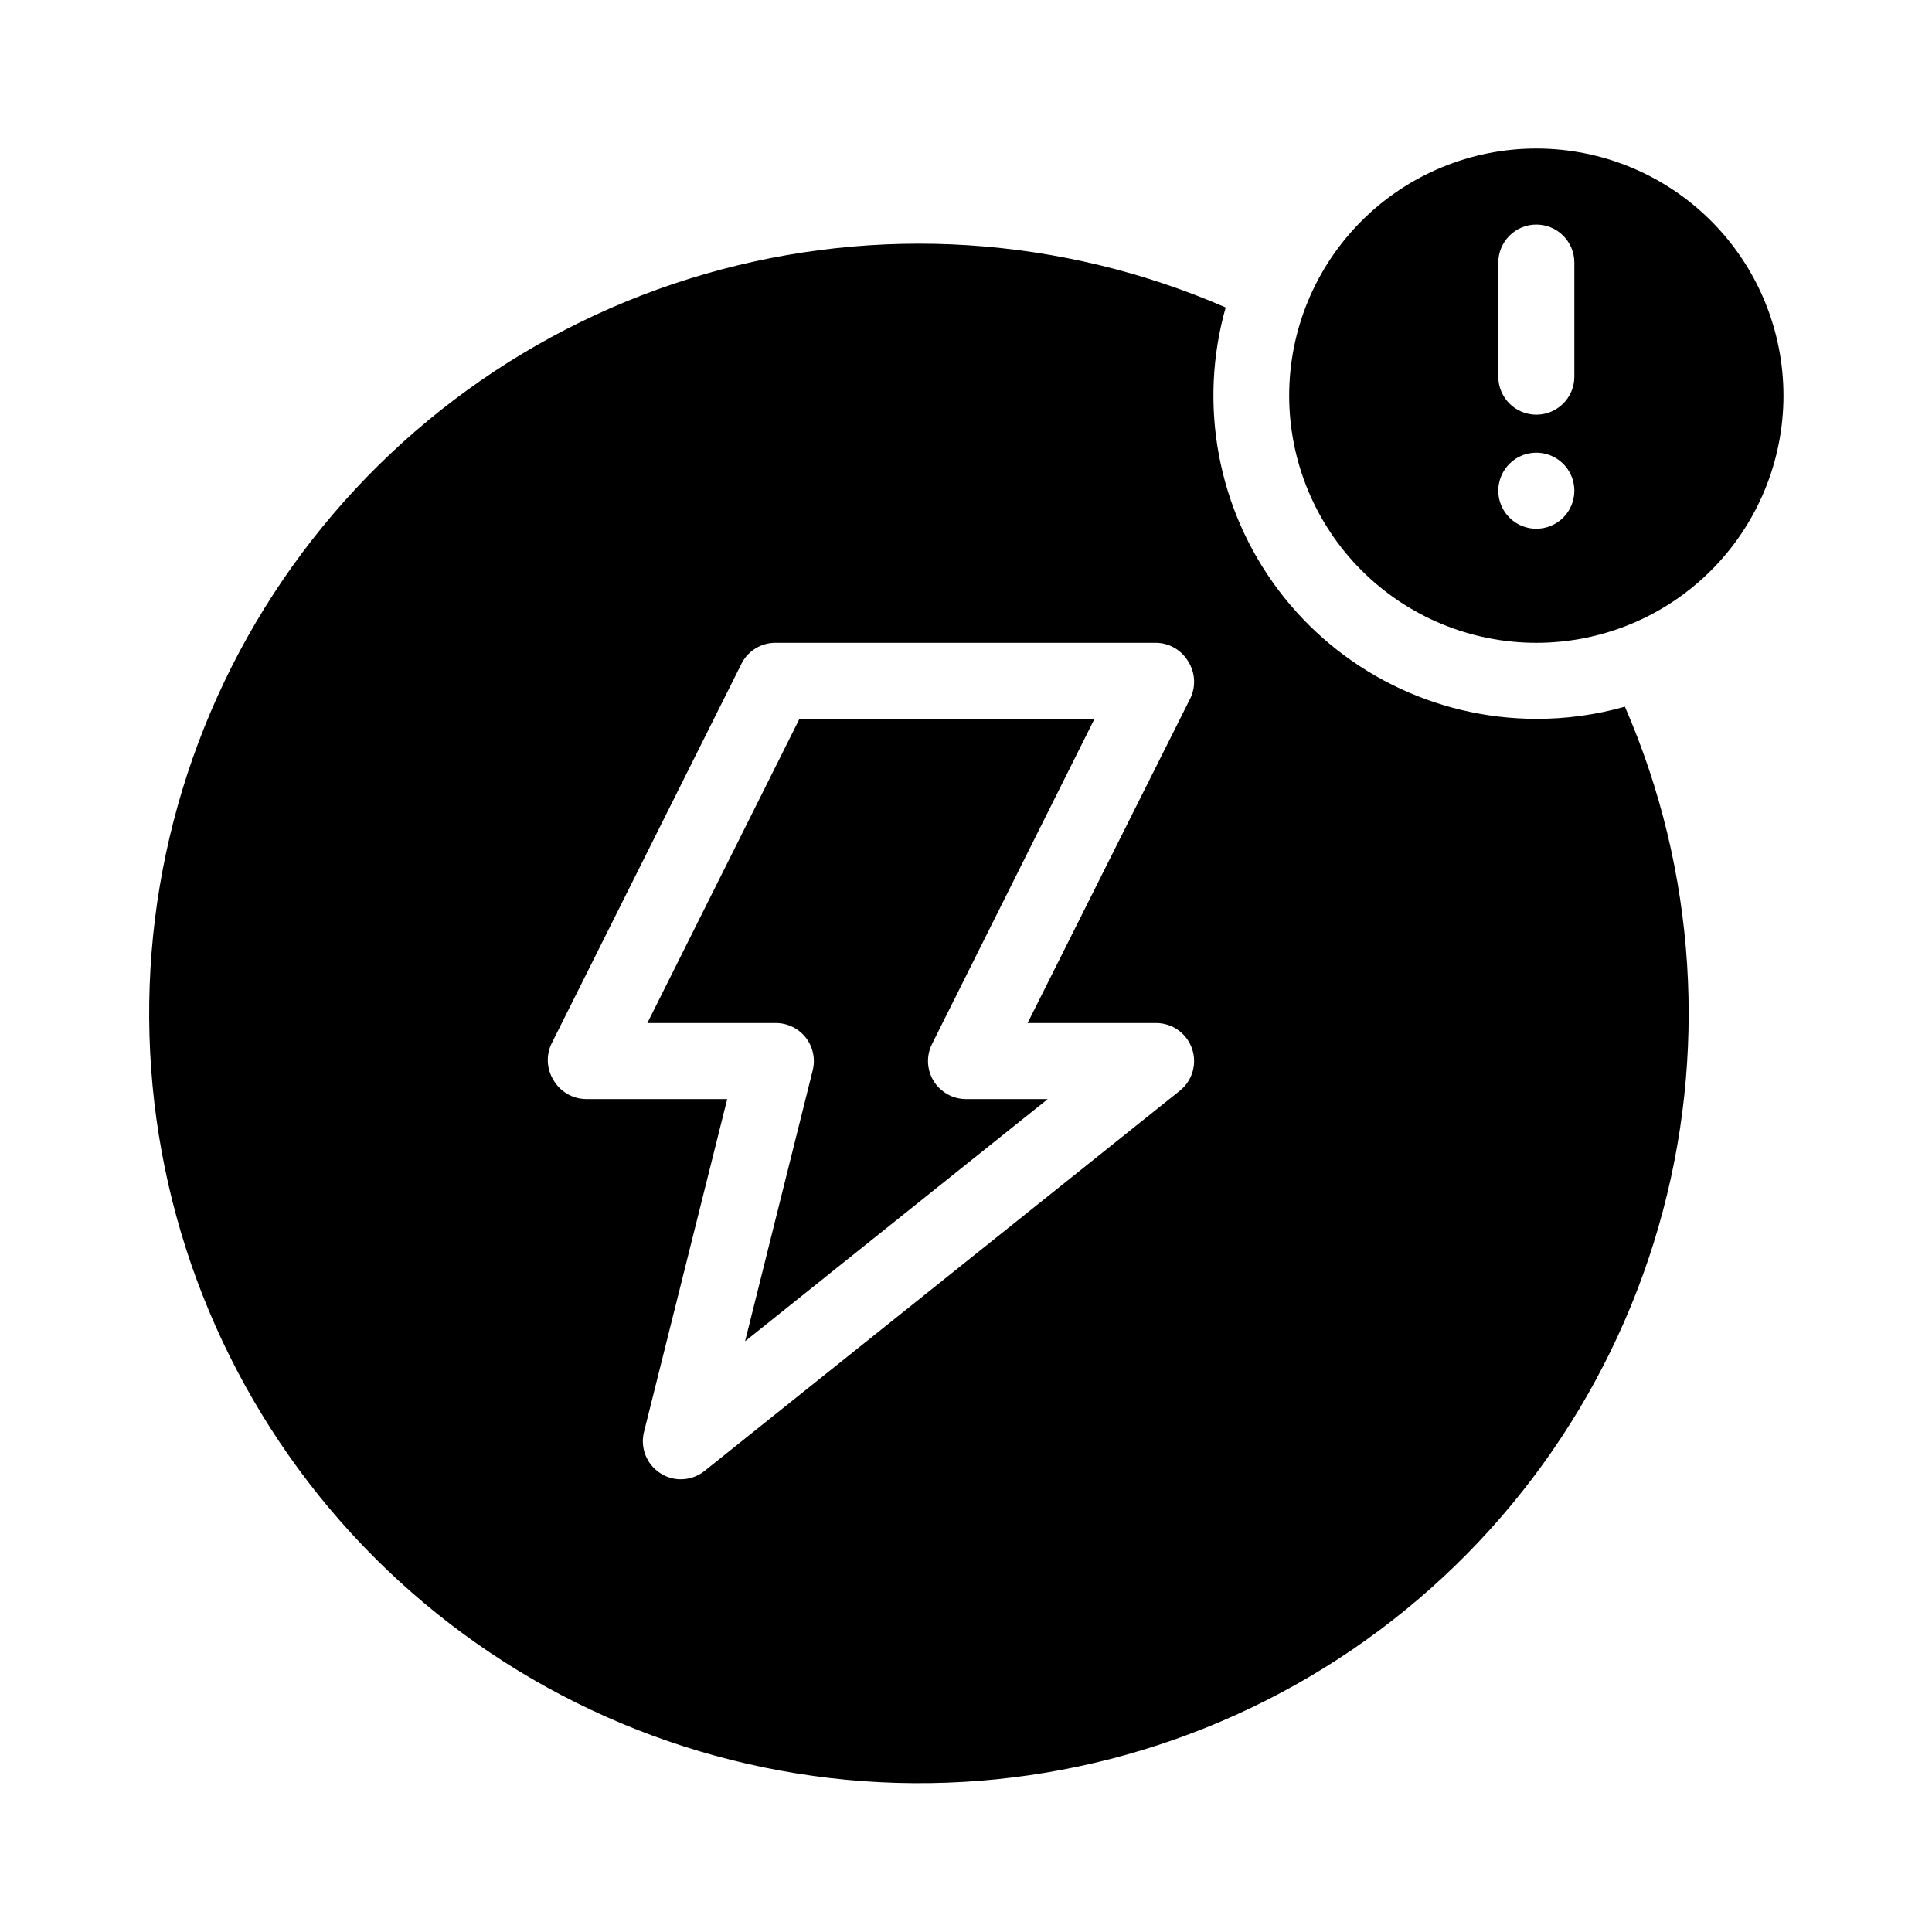
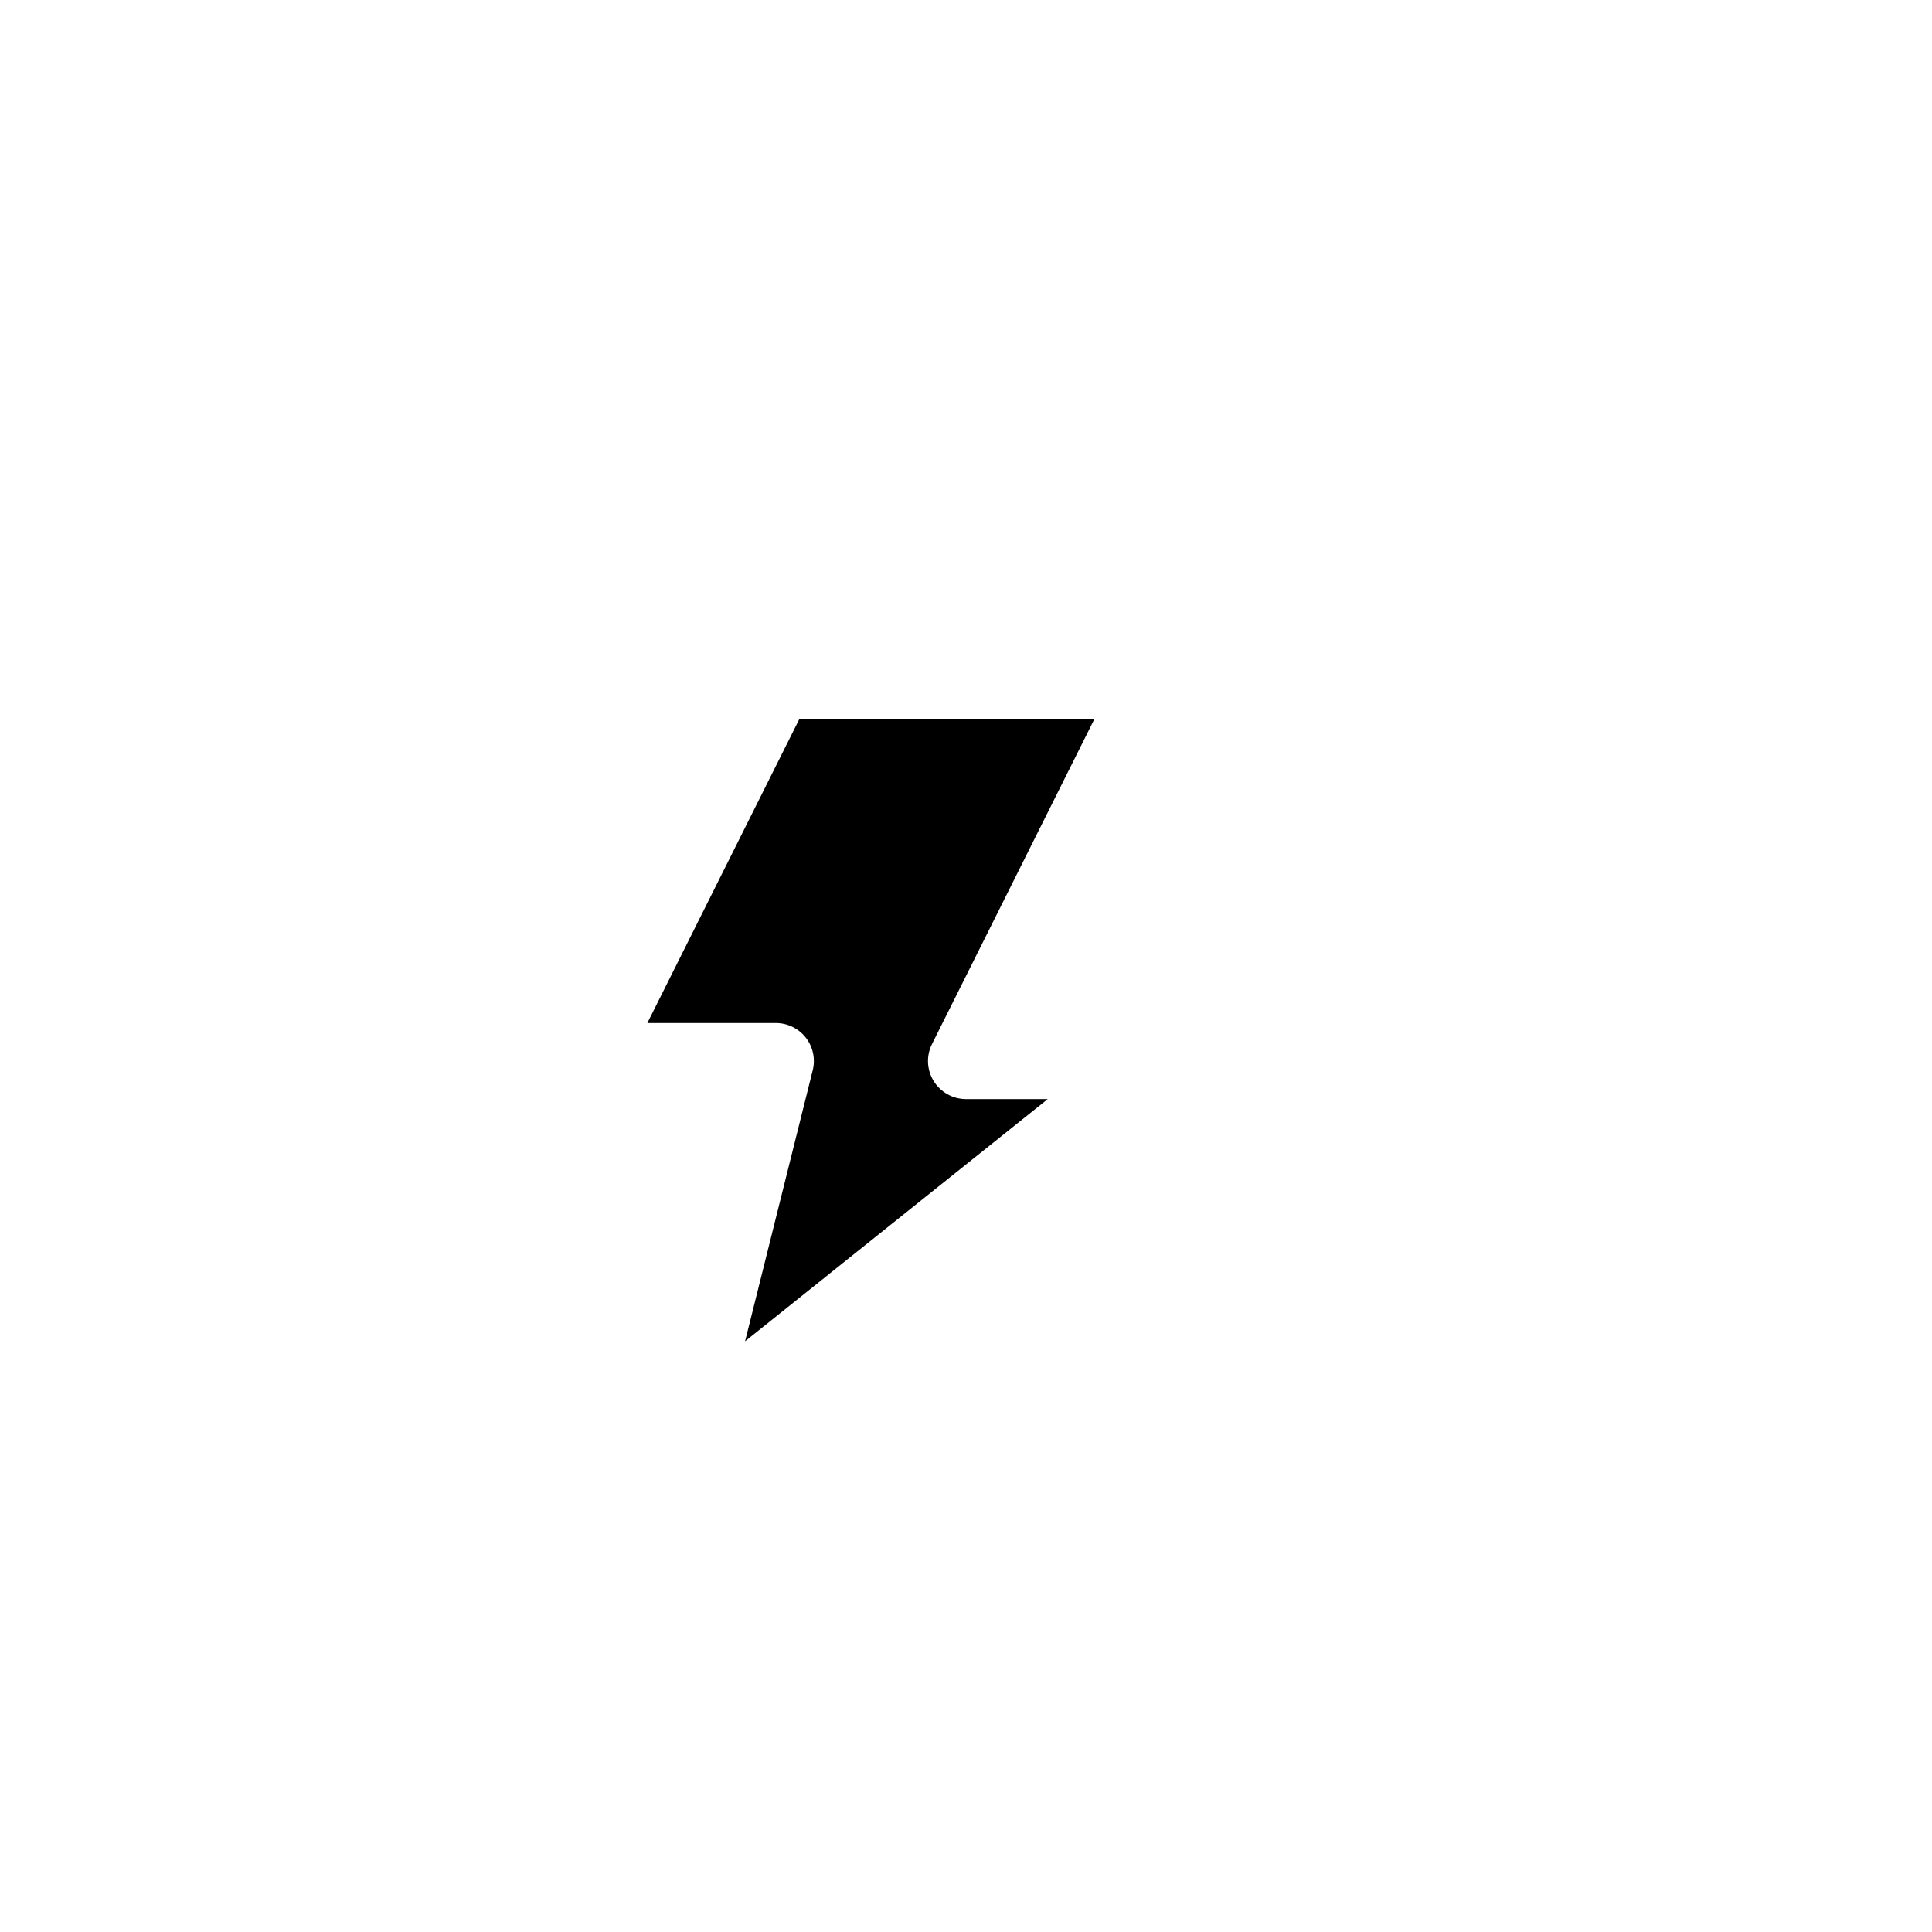
<svg xmlns="http://www.w3.org/2000/svg" fill="#000000" width="800px" height="800px" version="1.1" viewBox="144 144 512 512">
  <g>
-     <path d="m551.14 334.5c-26.832-0.023-52.105-12.621-68.277-34.039-16.172-21.414-21.367-49.172-14.043-74.984-43.562-18.93-92.363-22.062-137.99-8.863-45.625 13.199-85.215 41.906-111.94 81.168-26.723 39.266-38.914 86.621-34.461 133.91 4.453 47.285 25.266 91.539 58.852 125.12 33.582 33.586 77.836 54.398 125.12 58.852 47.289 4.453 94.645-7.734 133.91-34.461 39.262-26.727 67.969-66.316 81.168-111.94s10.066-94.426-8.863-137.99c-7.637 2.164-15.539 3.25-23.477 3.227zm-94.465 98.543-125.95 100.76h0.004c-1.789 1.434-4.008 2.215-6.301 2.219-1.934 0.012-3.824-0.547-5.441-1.613-3.621-2.328-5.359-6.699-4.332-10.883l22.066-88.266h-37.48c-3.543-0.059-6.797-1.969-8.566-5.039-1.828-2.961-2-6.656-0.453-9.773l50.383-100.76h-0.004c1.773-3.328 5.25-5.387 9.02-5.34h100.76c3.543 0.055 6.793 1.969 8.566 5.039 1.828 2.961 2 6.656 0.453 9.773l-43.078 85.949h34.059c4.277 0.004 8.082 2.703 9.5 6.738 1.418 4.031 0.133 8.523-3.203 11.195z" />
    <path d="m391.43 430.48c-1.828-2.961-2-6.656-0.453-9.773l43.074-86.203h-78.191l-40.305 80.609h34.059c3.098 0 6.019 1.43 7.93 3.867 1.906 2.438 2.586 5.621 1.844 8.625l-17.934 71.844 80.207-64.184h-21.664c-3.492-0.004-6.734-1.816-8.566-4.785z" />
-     <path d="m551.14 183.36c-17.371 0-34.027 6.902-46.312 19.184-12.281 12.285-19.184 28.941-19.184 46.312 0 17.371 6.902 34.031 19.184 46.312 12.285 12.281 28.941 19.184 46.312 19.184s34.031-6.902 46.312-19.184 19.184-28.941 19.184-46.312c0-17.371-6.902-34.027-19.184-46.312-12.281-12.281-28.941-19.184-46.312-19.184zm0 100.76c-4.074 0-7.75-2.453-9.309-6.219-1.559-3.766-0.699-8.098 2.184-10.98s7.215-3.746 10.98-2.184c3.766 1.559 6.223 5.231 6.223 9.309 0 2.672-1.062 5.234-2.953 7.125s-4.453 2.949-7.125 2.949zm10.078-40.305c0 5.566-4.512 10.078-10.078 10.078-5.562 0-10.074-4.512-10.074-10.078v-30.227c0-5.566 4.512-10.078 10.074-10.078 5.566 0 10.078 4.512 10.078 10.078z" />
  </g>
</svg>